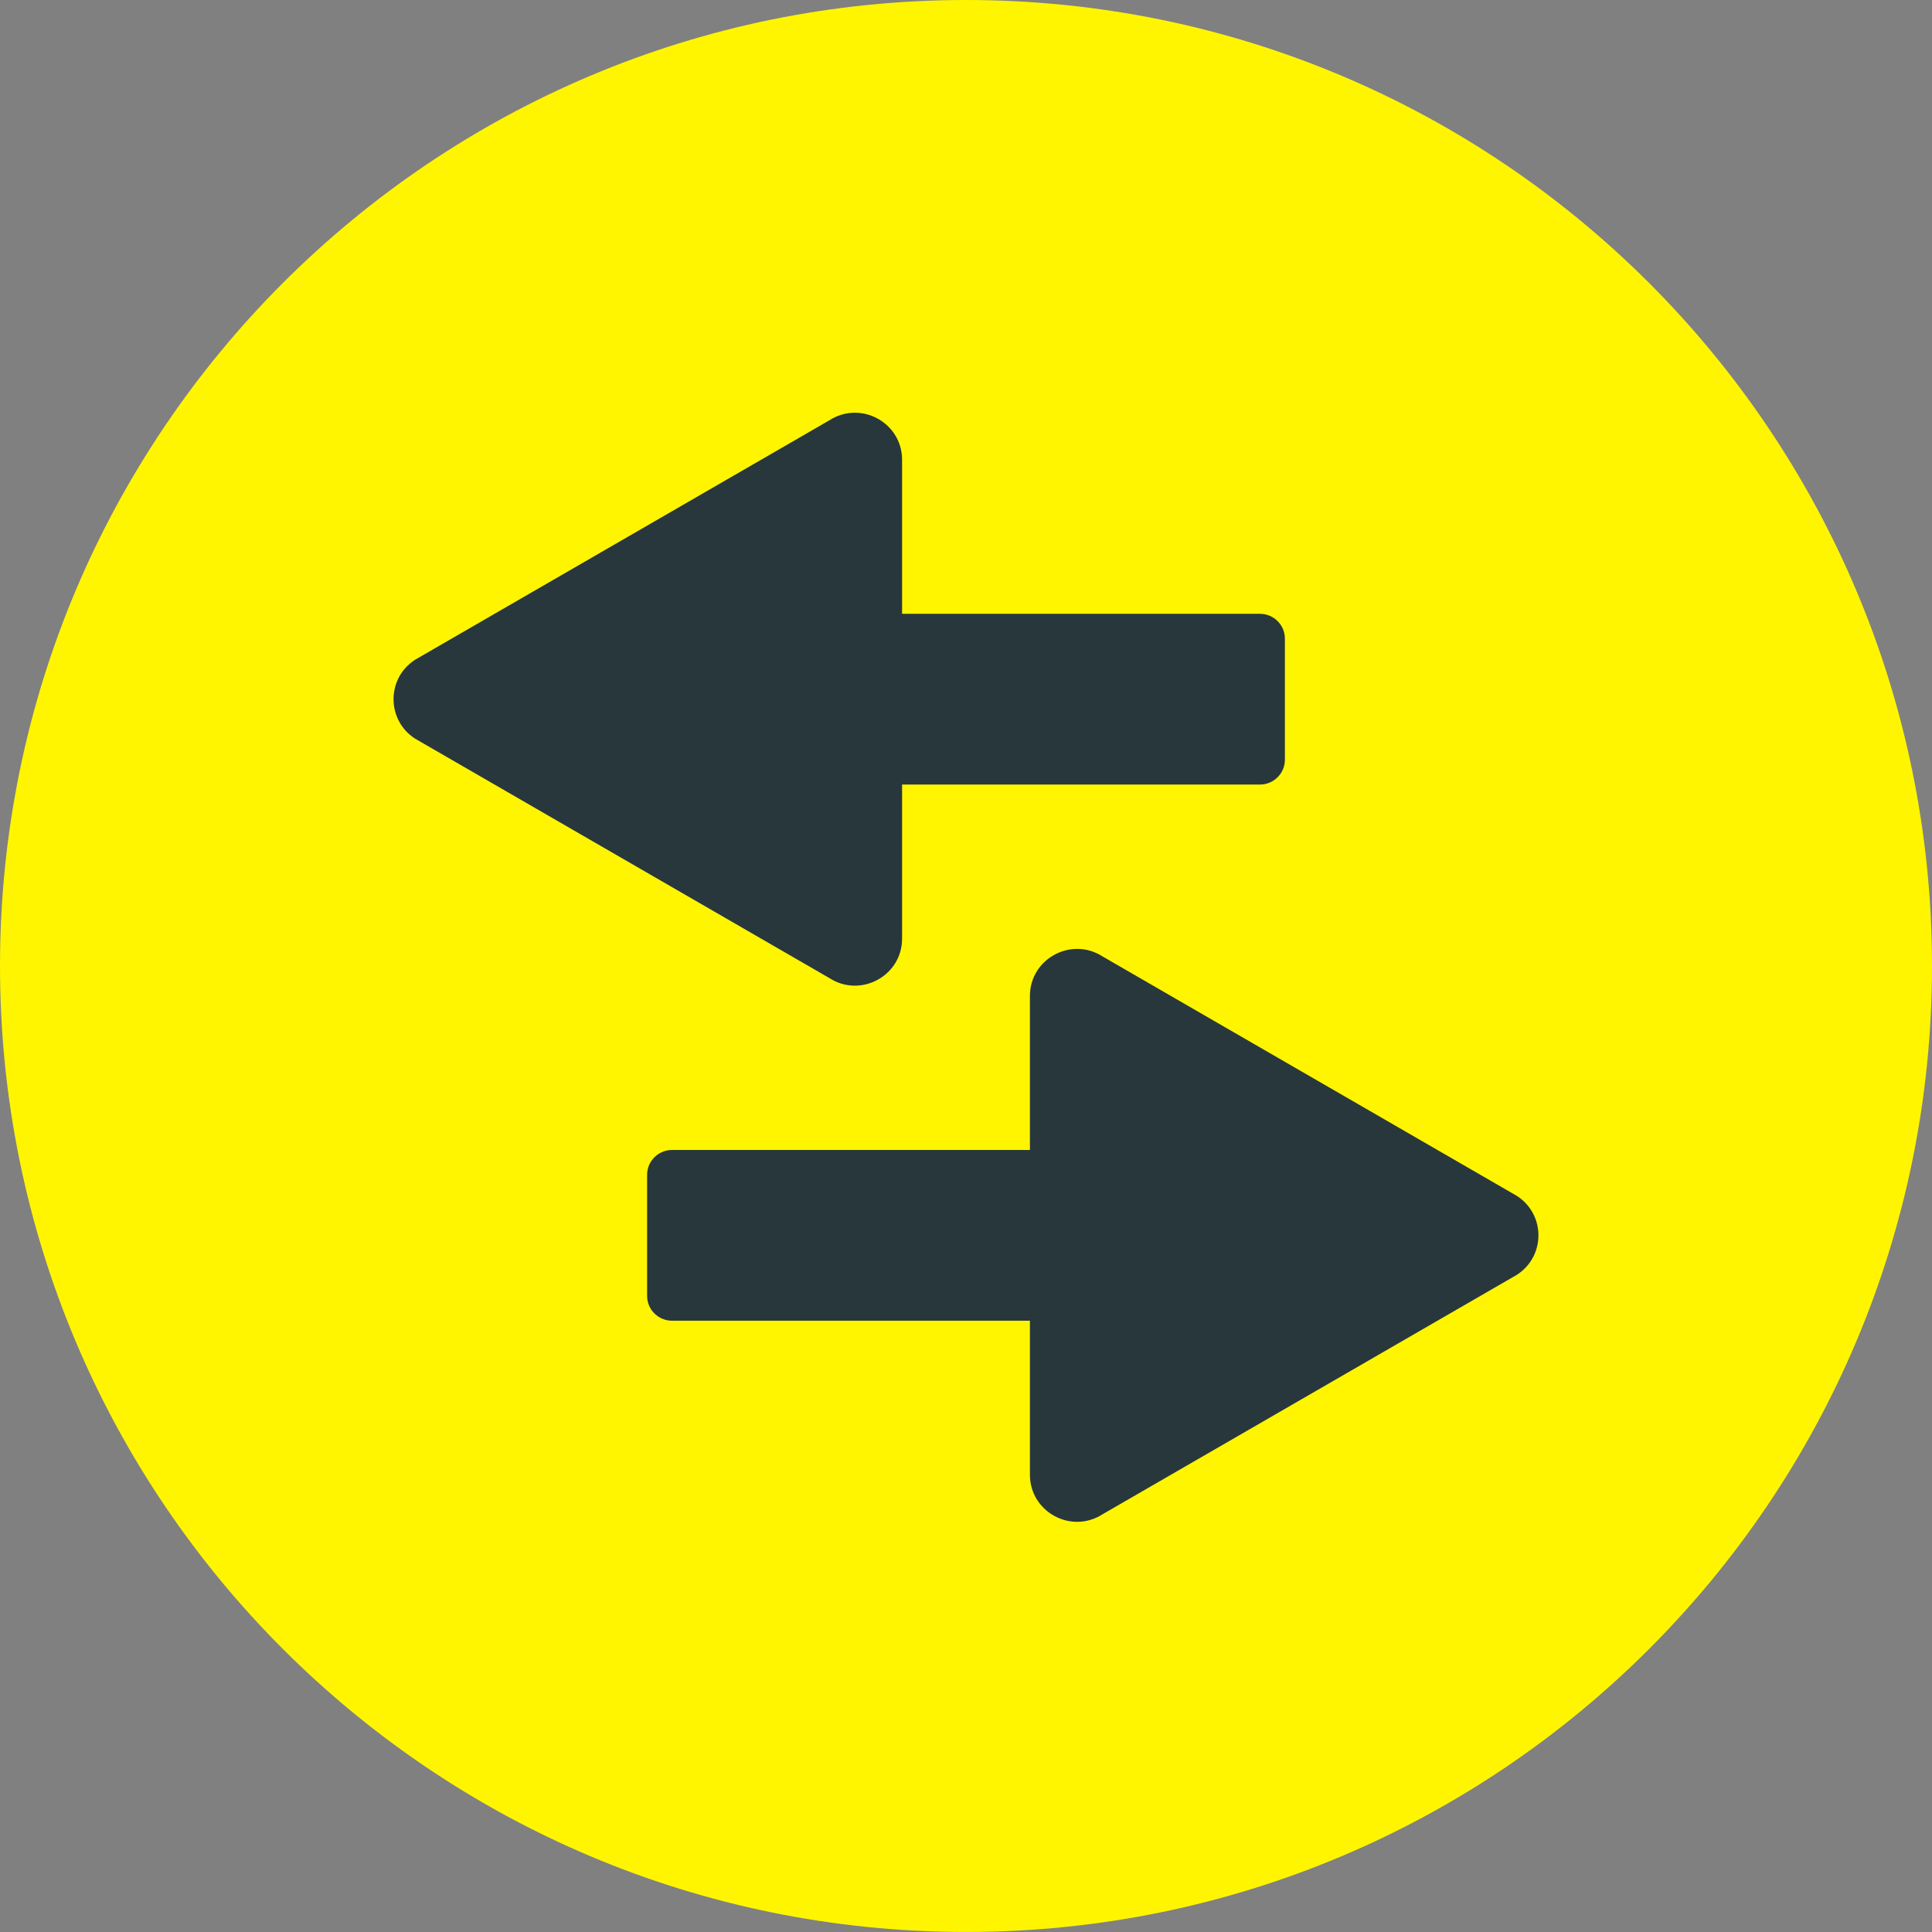
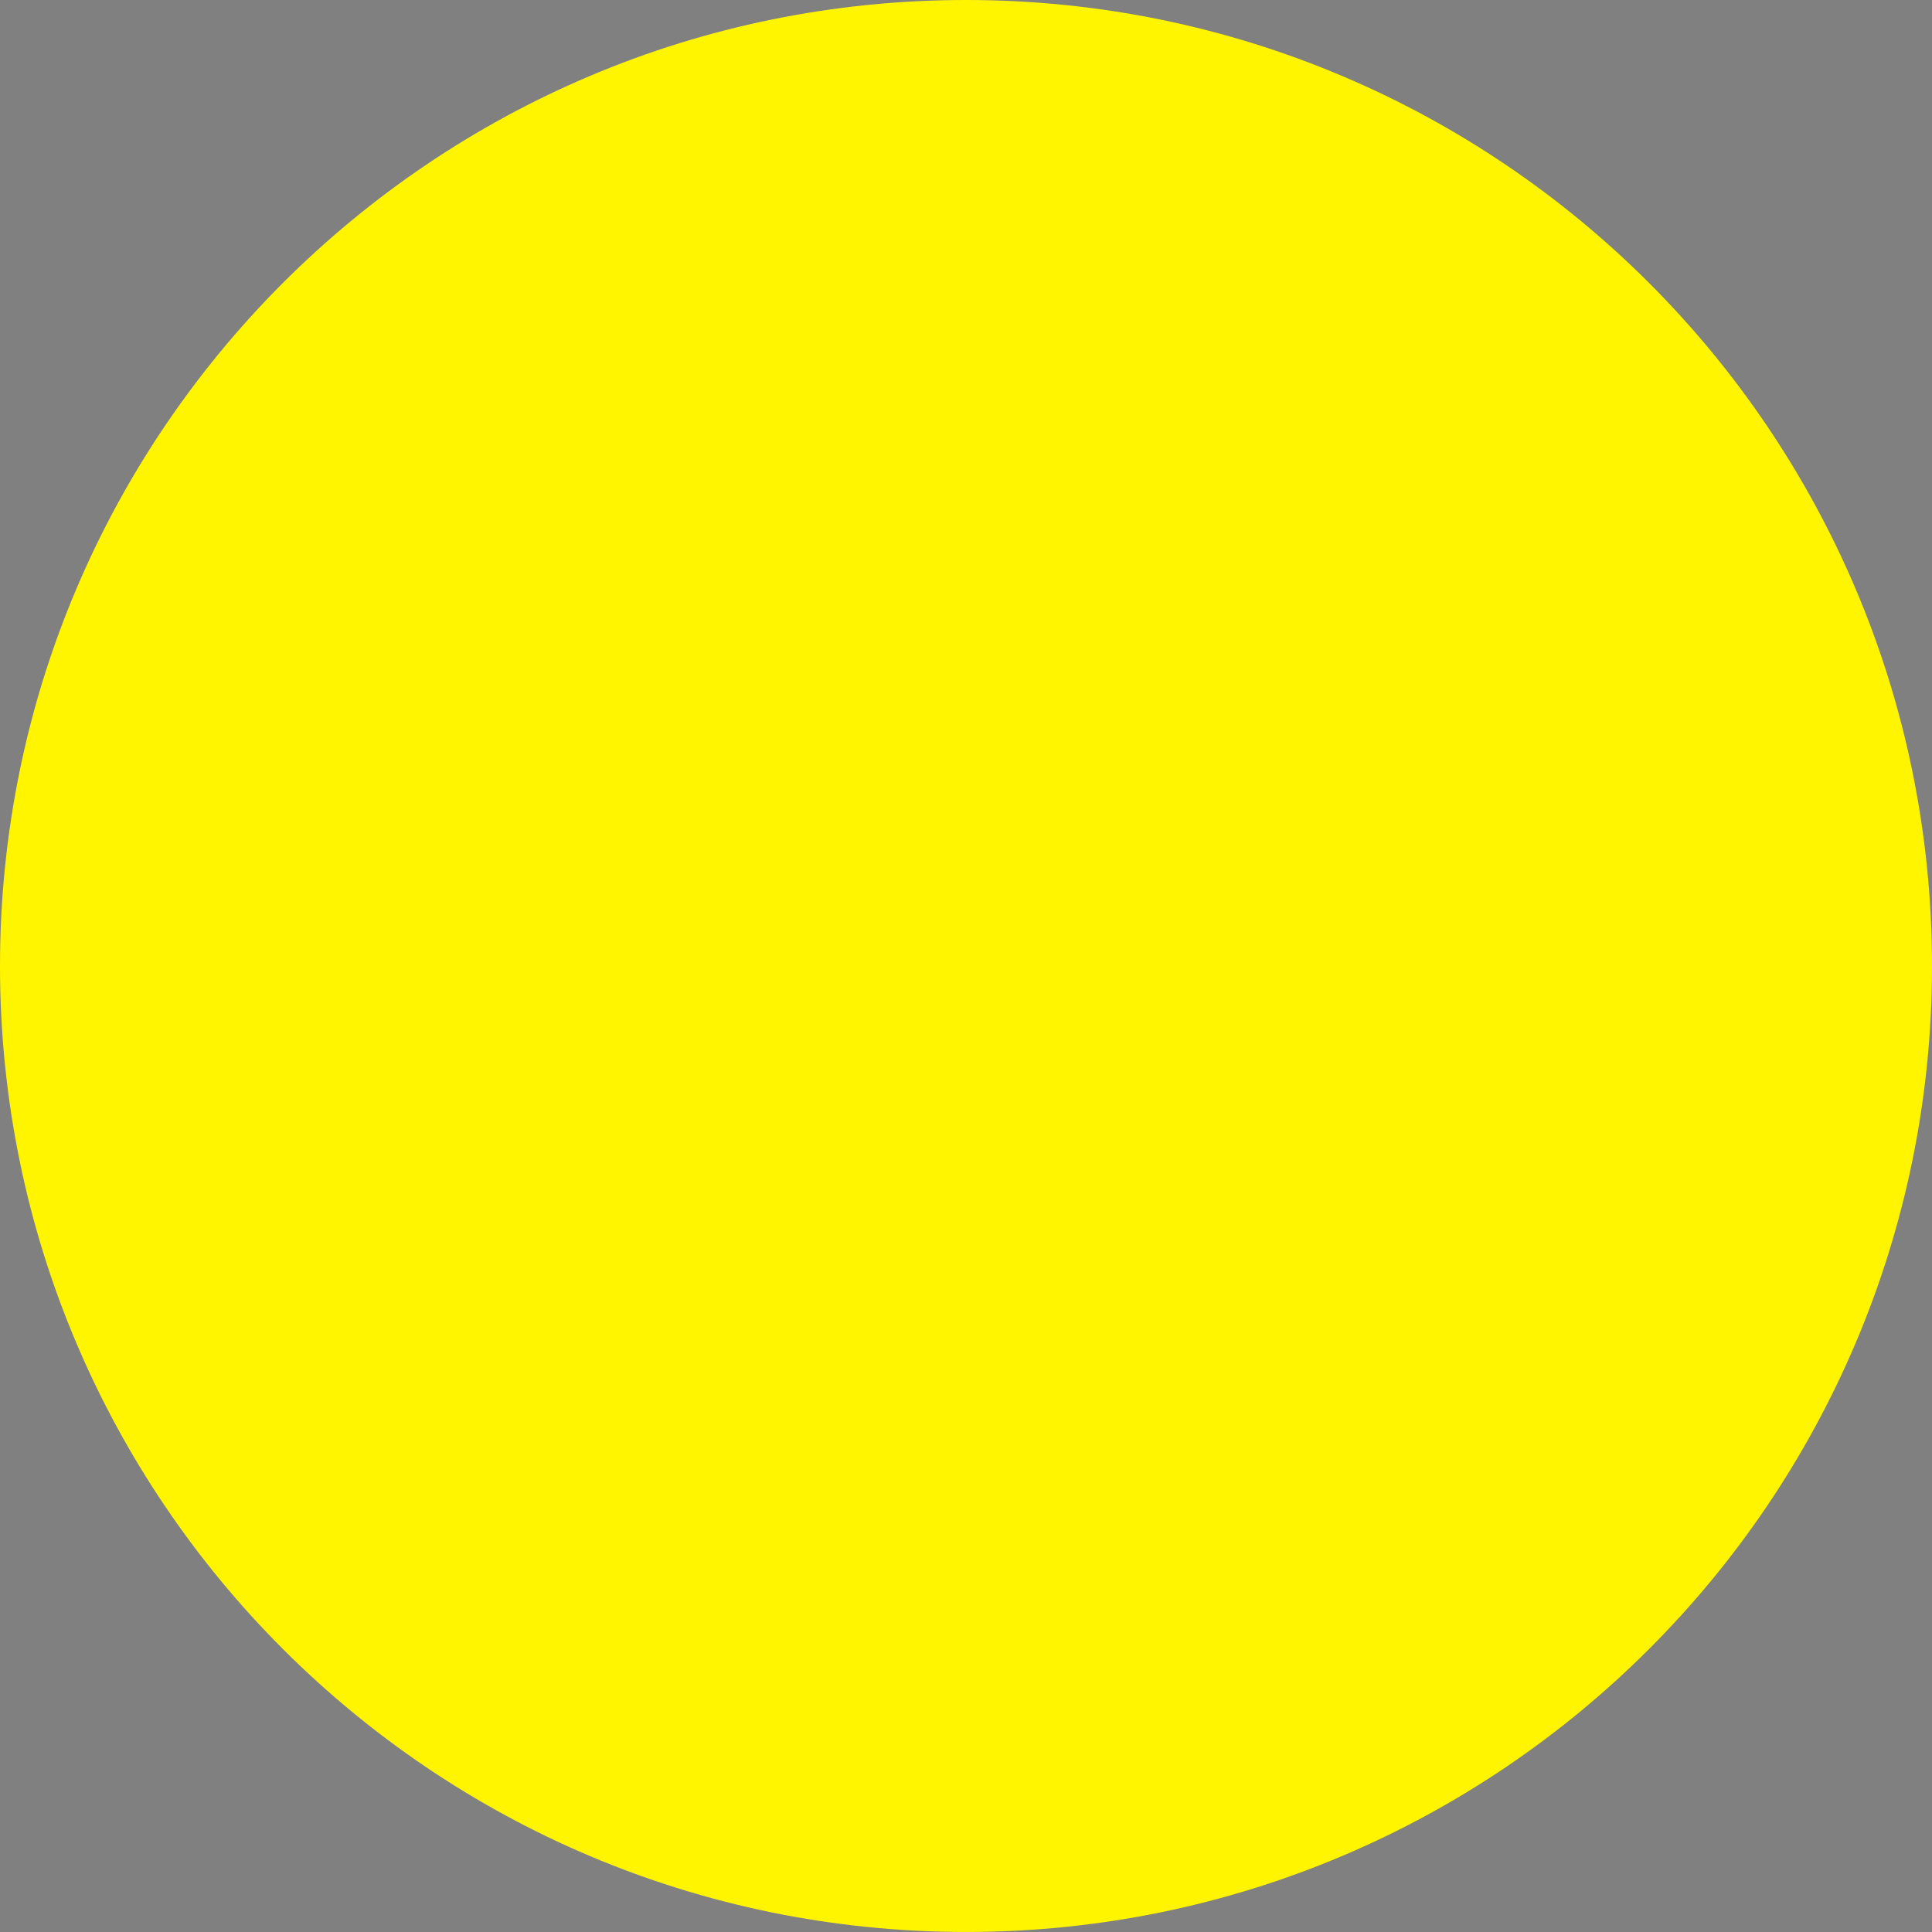
<svg xmlns="http://www.w3.org/2000/svg" version="1.1" id="Ebene_1" x="0px" y="0px" viewBox="0 0 76.536 76.535" enable-background="new 0 0 76.536 76.535" xml:space="preserve">
  <rect x="0" y="0" width="76.536" height="76.535" fill="#808080" stroke="none" />
  <path fill="#FFF500" d="M38.268,76.535c21.135,0,38.268-17.133,38.268-38.268C76.536,17.133,59.403,0,38.268,0  C17.133,0,0,17.133,0,38.267C0,59.402,17.133,76.535,38.268,76.535" />
  <g>
-     <path fill="#28373C" d="M32.853,16.652l-16.41,9.484c-1.137,0.734-1.137,2.391,0,3.125l16.41,9.484   c1.243,0.802,2.883-0.087,2.883-1.562V31.08h14.176c0.546,0,0.989-0.441,0.989-0.985l0-4.794c0-0.544-0.443-0.985-0.989-0.985   H35.736v-6.101C35.736,16.739,34.096,15.85,32.853,16.652z" />
-     <path fill="#28373C" d="M43.682,59.985l16.41-9.484c1.137-0.734,1.137-2.391,0-3.125l-16.41-9.484   C42.44,37.091,40.8,37.98,40.8,39.455v6.101H26.624c-0.546,0-0.989,0.441-0.989,0.985l0,4.794c0,0.544,0.443,0.985,0.989,0.985   H40.8v6.101C40.8,59.898,42.44,60.787,43.682,59.985z" />
-   </g>
+     </g>
</svg>